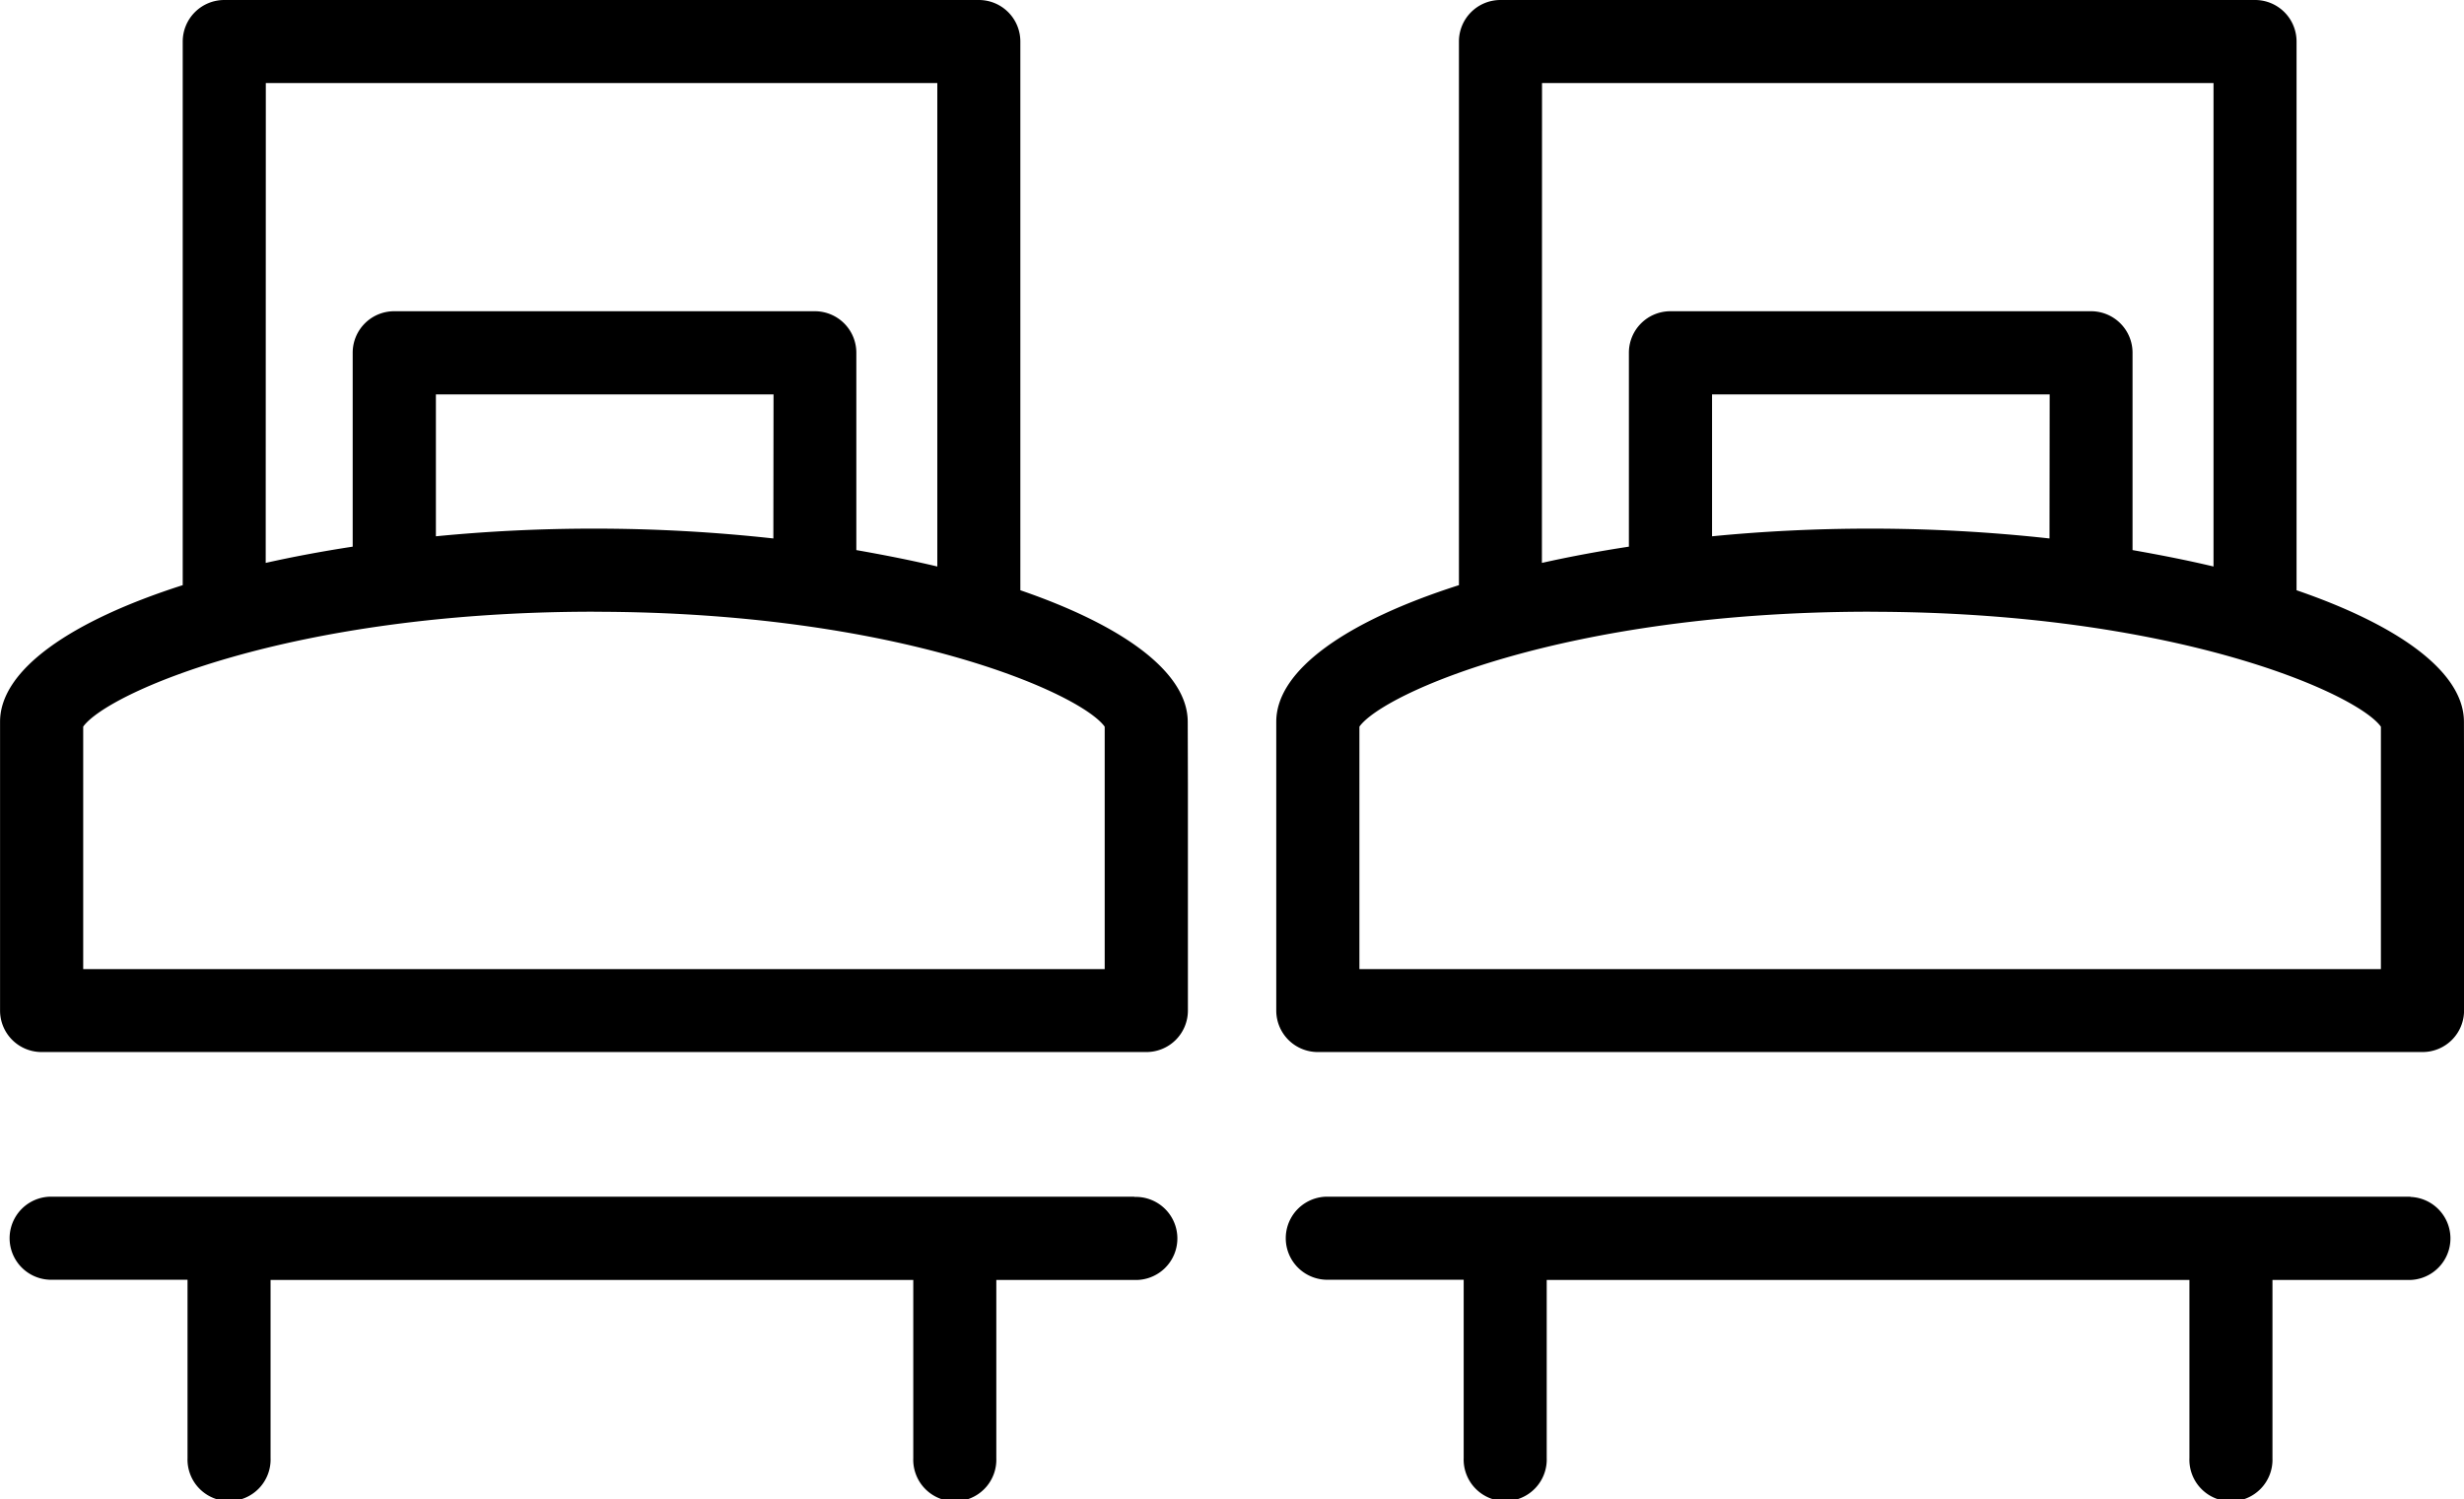
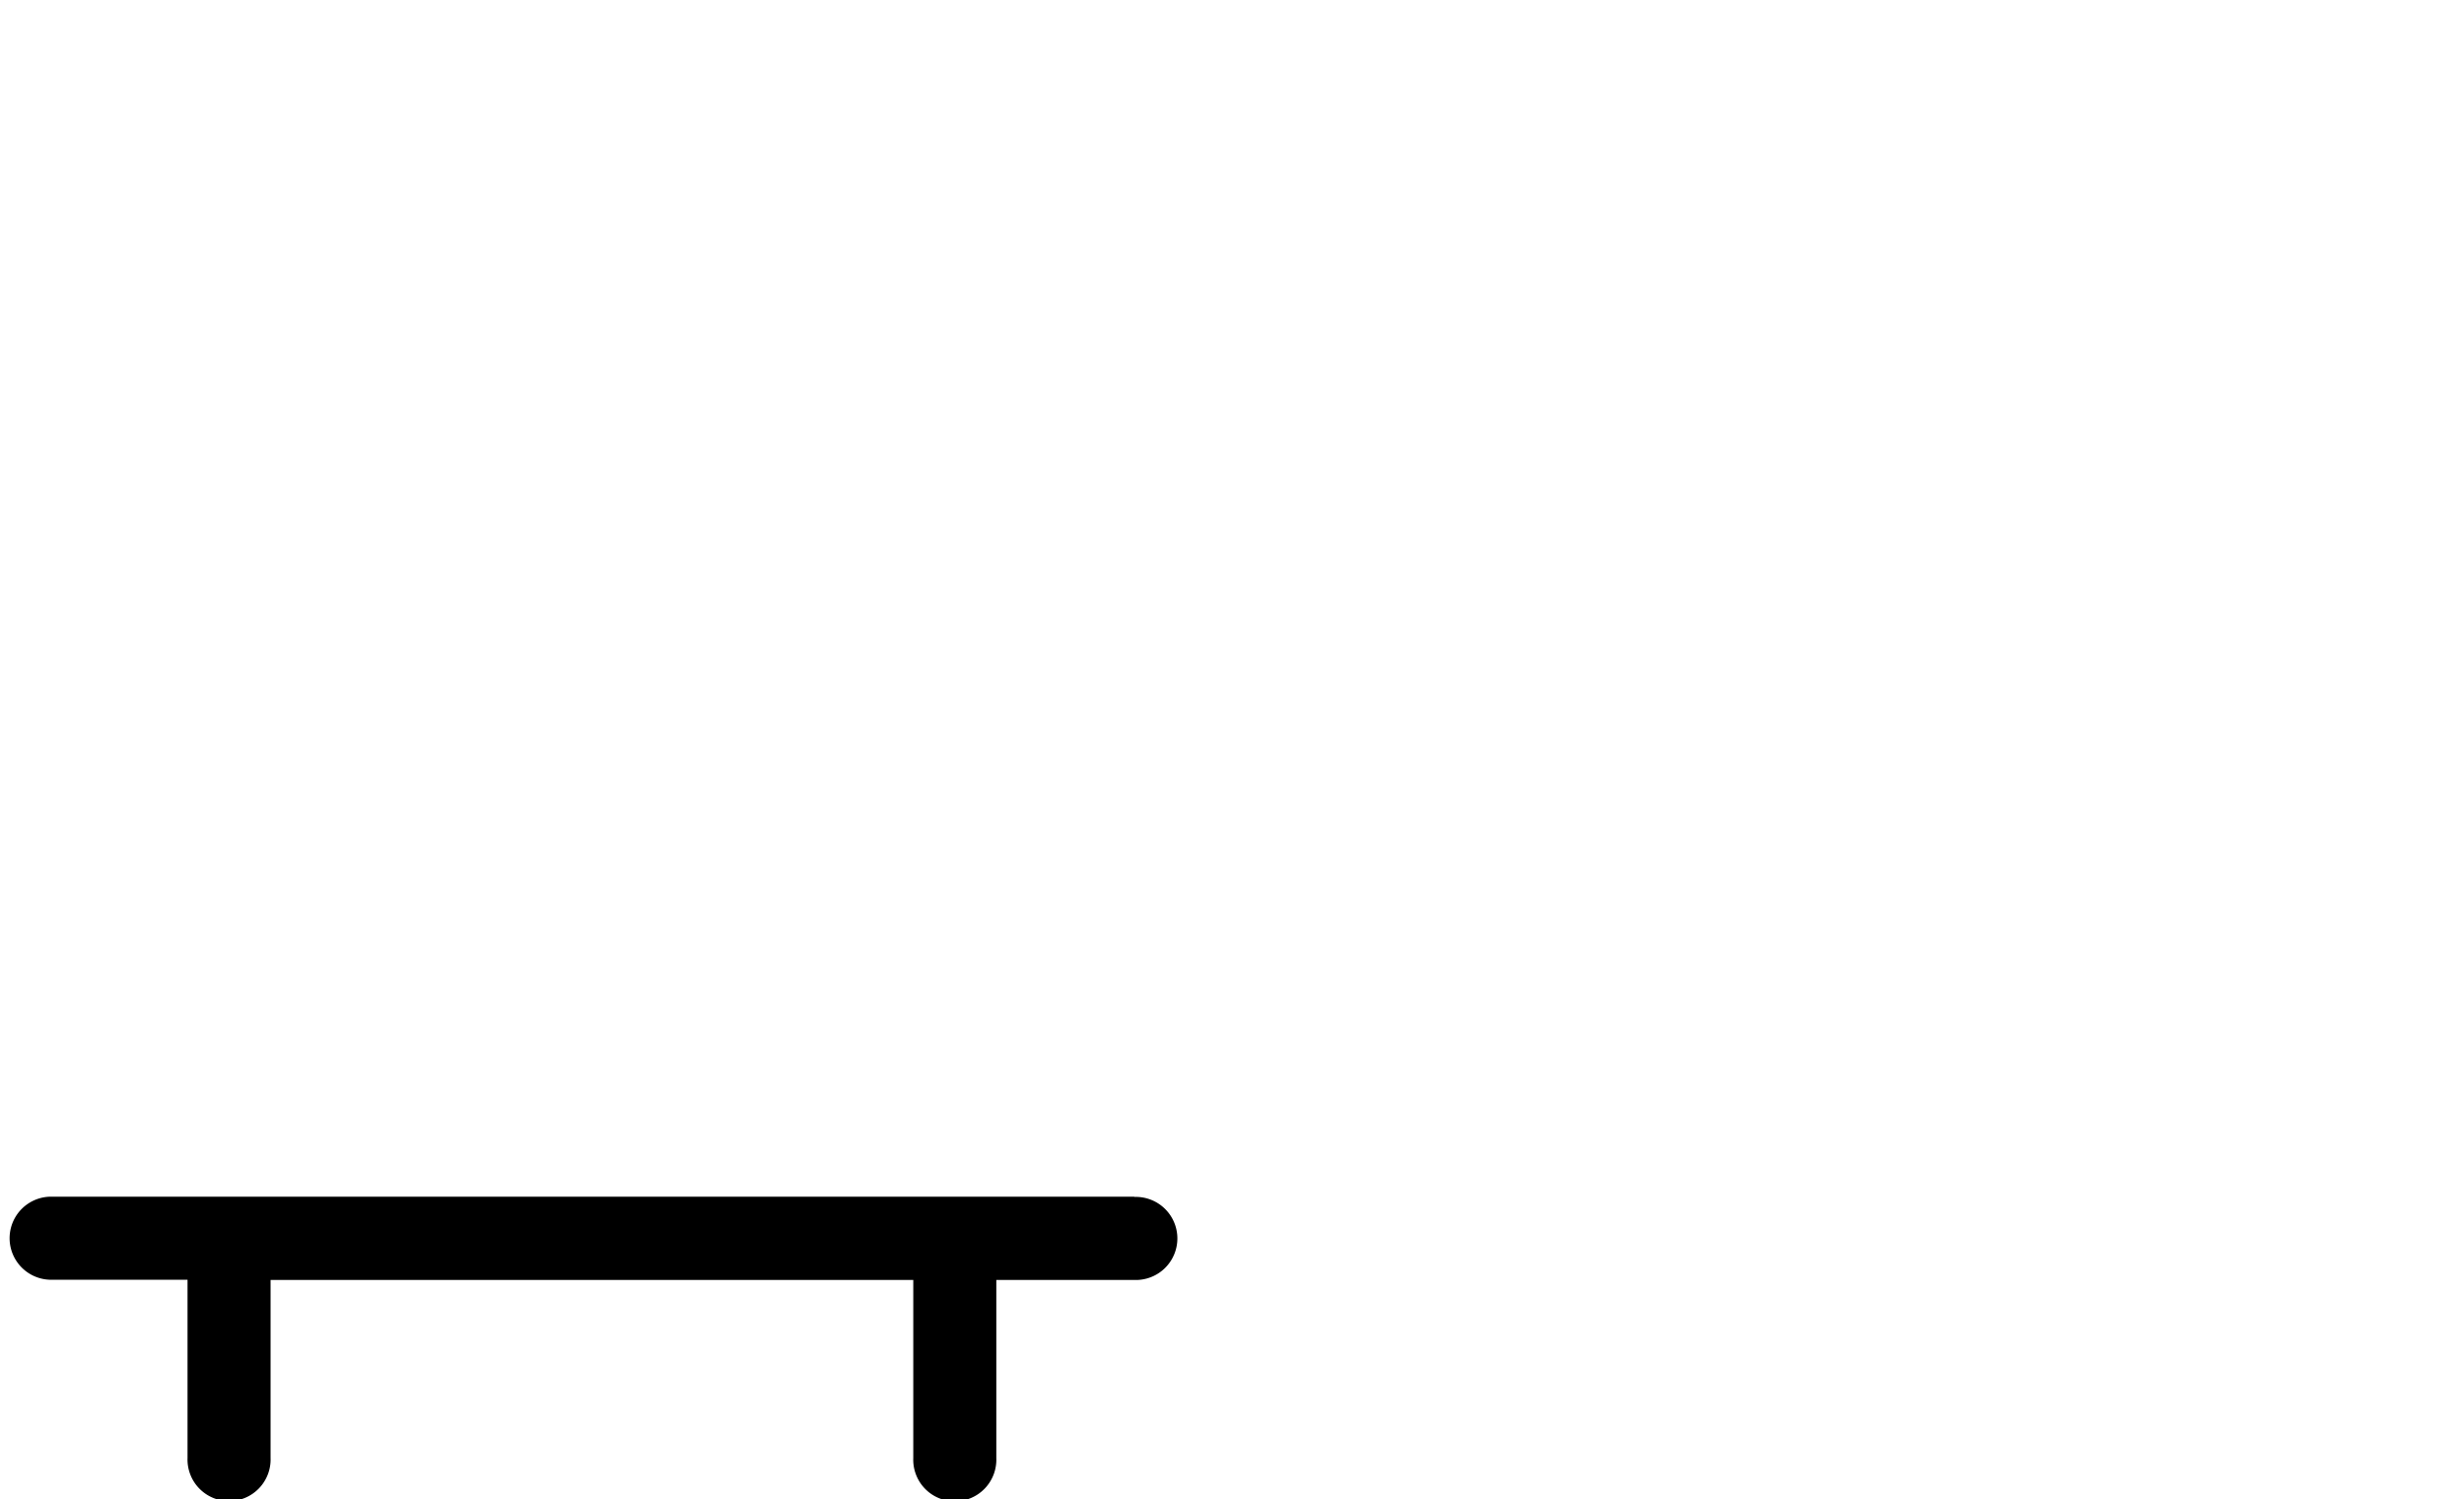
<svg xmlns="http://www.w3.org/2000/svg" width="43.057" height="26.204" viewBox="0 0 43.057 26.204">
  <path d="M242.373,66.145H223.419a.726.726,0,0,0,0,1.451h2.41v3.115a.726.726,0,1,0,1.451,0V67.6h11.231v3.115a.726.726,0,1,0,1.451,0V67.6h2.411a.726.726,0,1,0,0-1.451Z" transform="translate(-222.552 -45.232)" />
-   <path d="M243.157,35.532c0-.869-1.133-1.685-2.925-2.3V23.643a.725.725,0,0,0-.726-.726H226.321a.726.726,0,0,0-.726.726v9.5c-1.946.622-3.192,1.476-3.192,2.387v1.076h0v3.97a.725.725,0,0,0,.725.726h19.306a.725.725,0,0,0,.726-.726V36.608h0ZM227.047,24.368h11.734v8.449c-.448-.107-.921-.2-1.415-.287V29.082a.725.725,0,0,0-.726-.726h-7.349a.725.725,0,0,0-.726.726V32.47c-.529.081-1.038.176-1.52.284Zm8.869,7.959a28.54,28.54,0,0,0-3.135-.172c-.948,0-1.875.047-2.762.134v-2.48h5.9Zm-3.135,1.281c5.3,0,8.5,1.42,8.925,2.008v4.237h-17.85V35.615C224.277,35.028,227.477,33.607,232.78,33.607Z" transform="translate(-222.402 -22.917)" />
-   <path d="M288.47,66.145H269.516a.726.726,0,0,0,0,1.451h2.41v3.115a.726.726,0,1,0,1.451,0V67.6h11.231v3.115a.726.726,0,1,0,1.451,0V67.6h2.411a.726.726,0,0,0,0-1.451Z" transform="translate(-246.349 -45.232)" />
-   <path d="M289.254,35.532c0-.869-1.133-1.685-2.925-2.3V23.643a.725.725,0,0,0-.726-.726H272.418a.725.725,0,0,0-.726.726v9.5c-1.947.622-3.192,1.476-3.192,2.387v1.076h0v3.97a.725.725,0,0,0,.725.726H288.53a.725.725,0,0,0,.726-.726V36.608h0ZM273.144,24.368h11.734v8.449c-.448-.107-.922-.2-1.415-.287V29.082a.725.725,0,0,0-.726-.726h-7.349a.725.725,0,0,0-.726.726V32.47c-.529.081-1.038.176-1.52.284Zm8.868,7.959a28.532,28.532,0,0,0-3.134-.172c-.948,0-1.876.047-2.763.134v-2.48h5.9Zm-3.134,1.281c5.3,0,8.5,1.42,8.925,2.008v4.237h-17.85V35.615C270.374,35.028,273.573,33.607,278.877,33.607Z" transform="translate(-246.198 -22.917)" />
</svg>